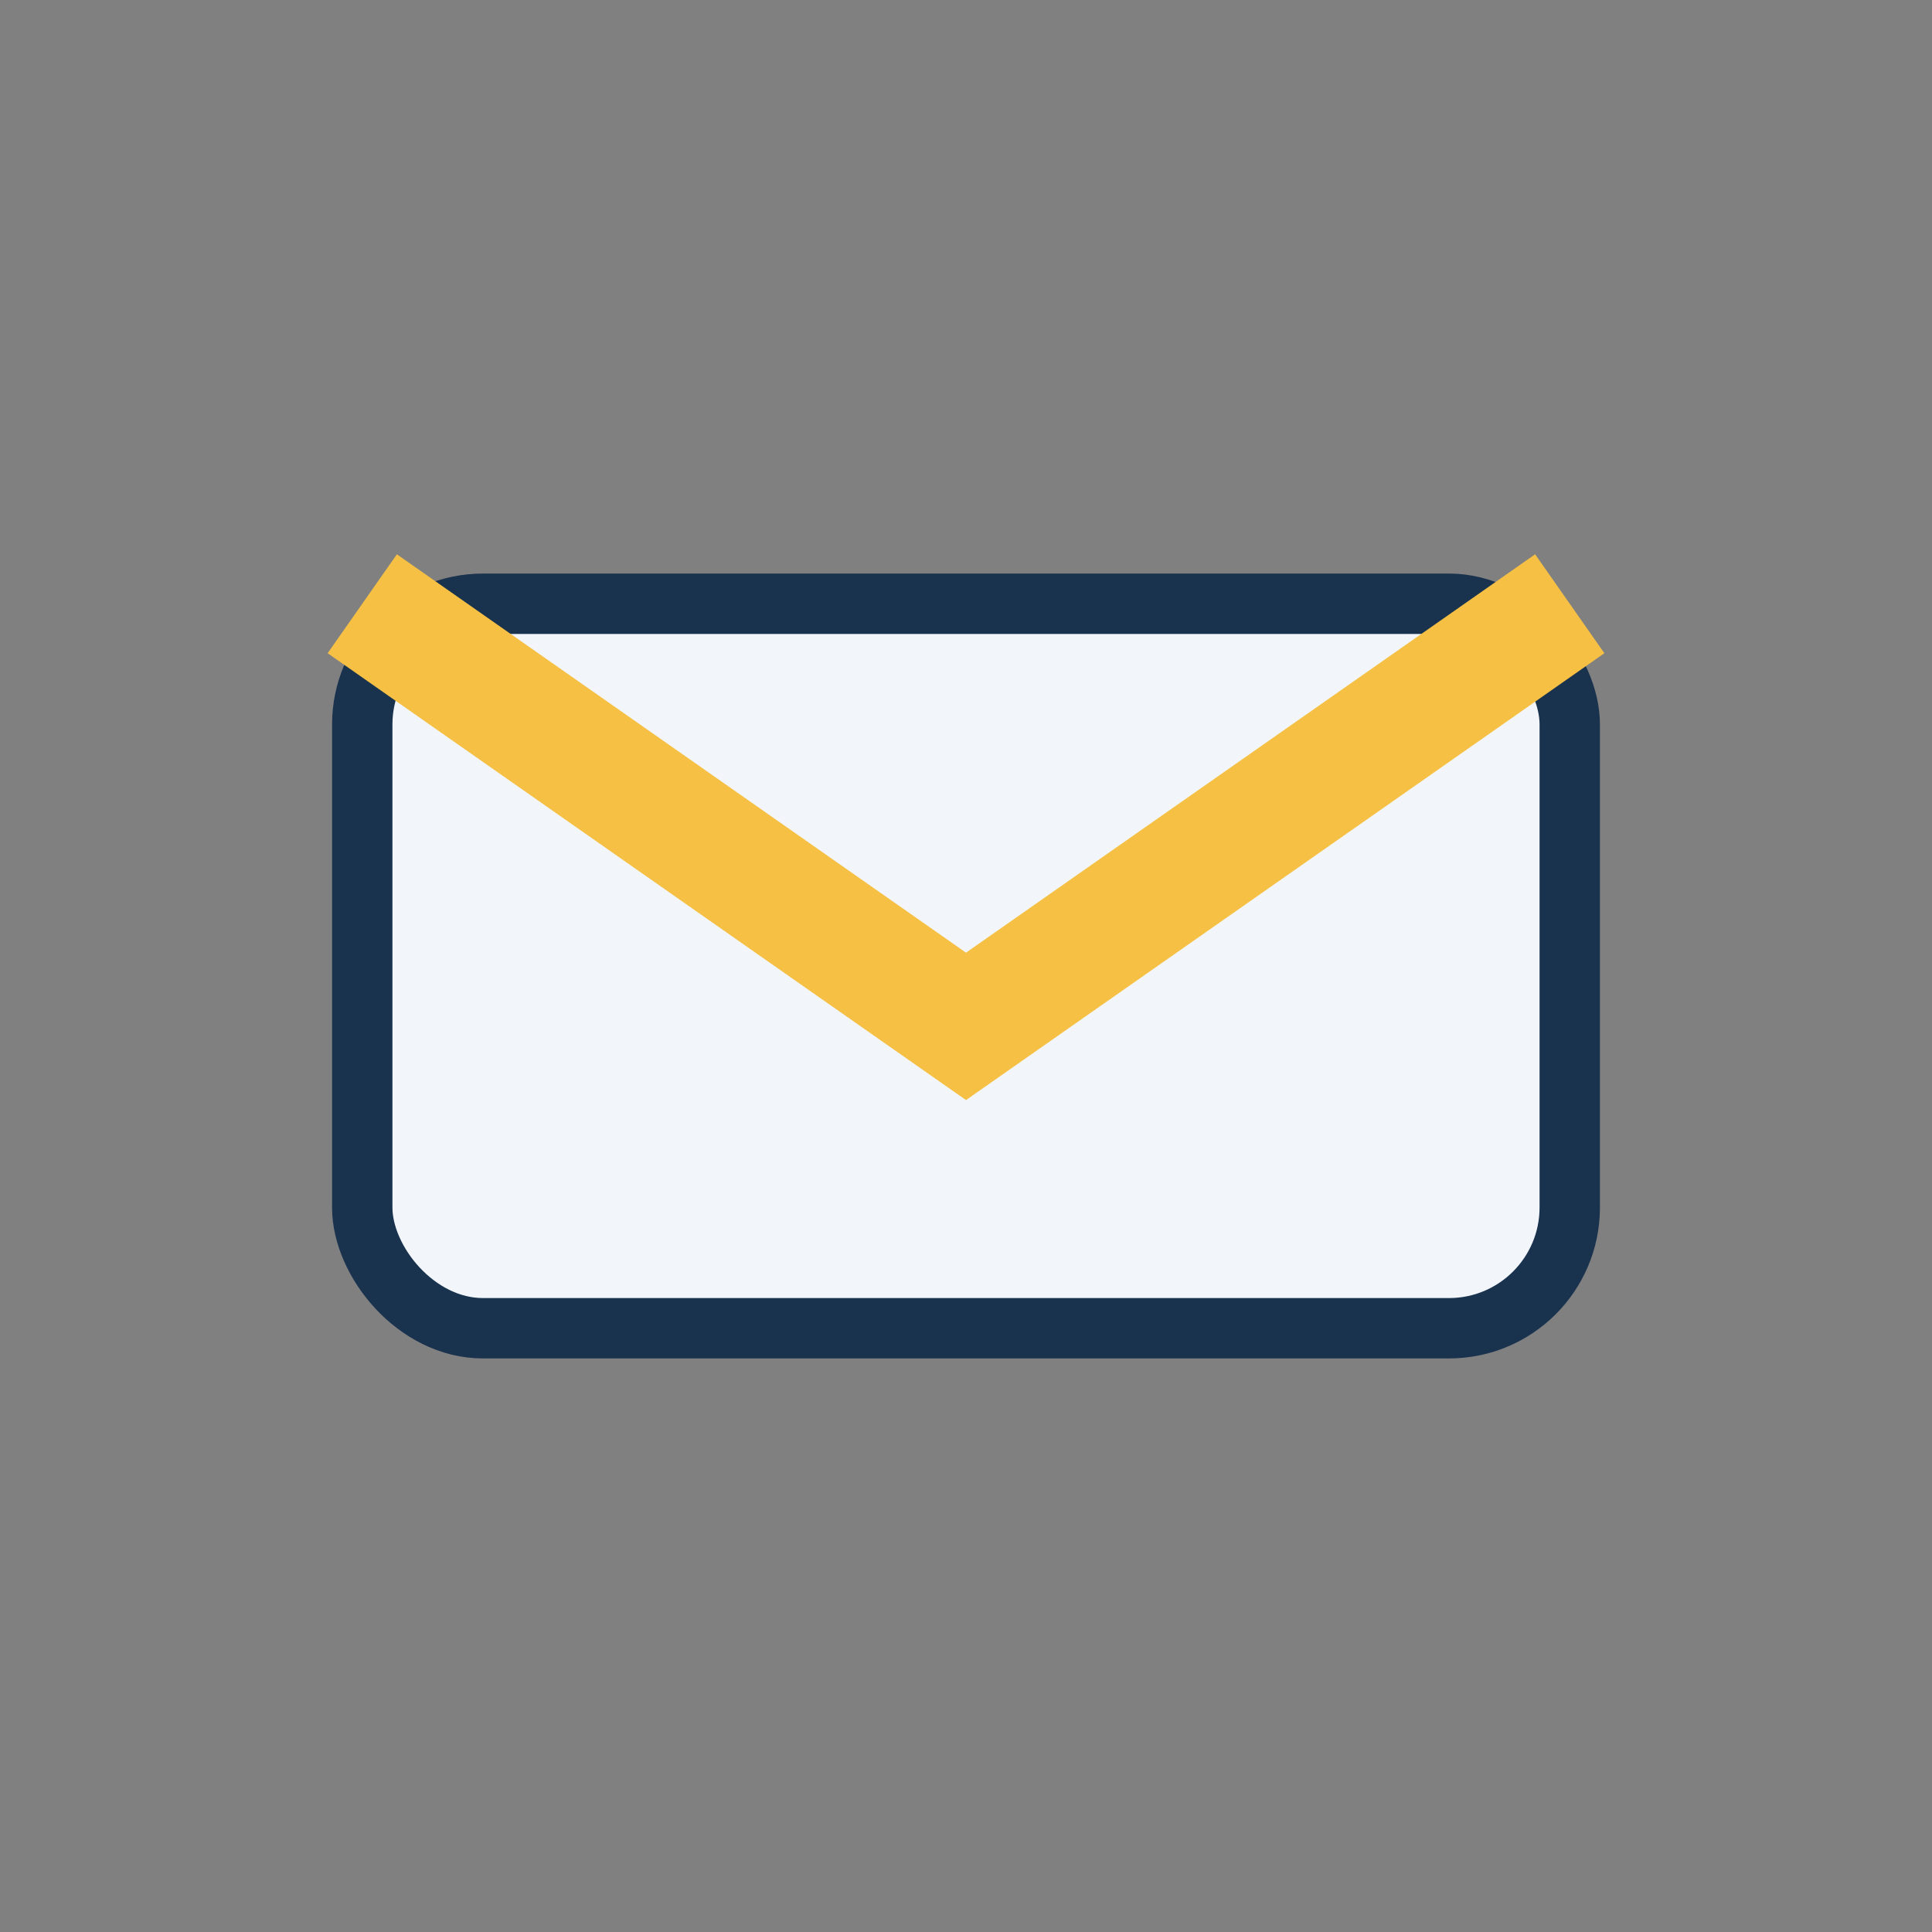
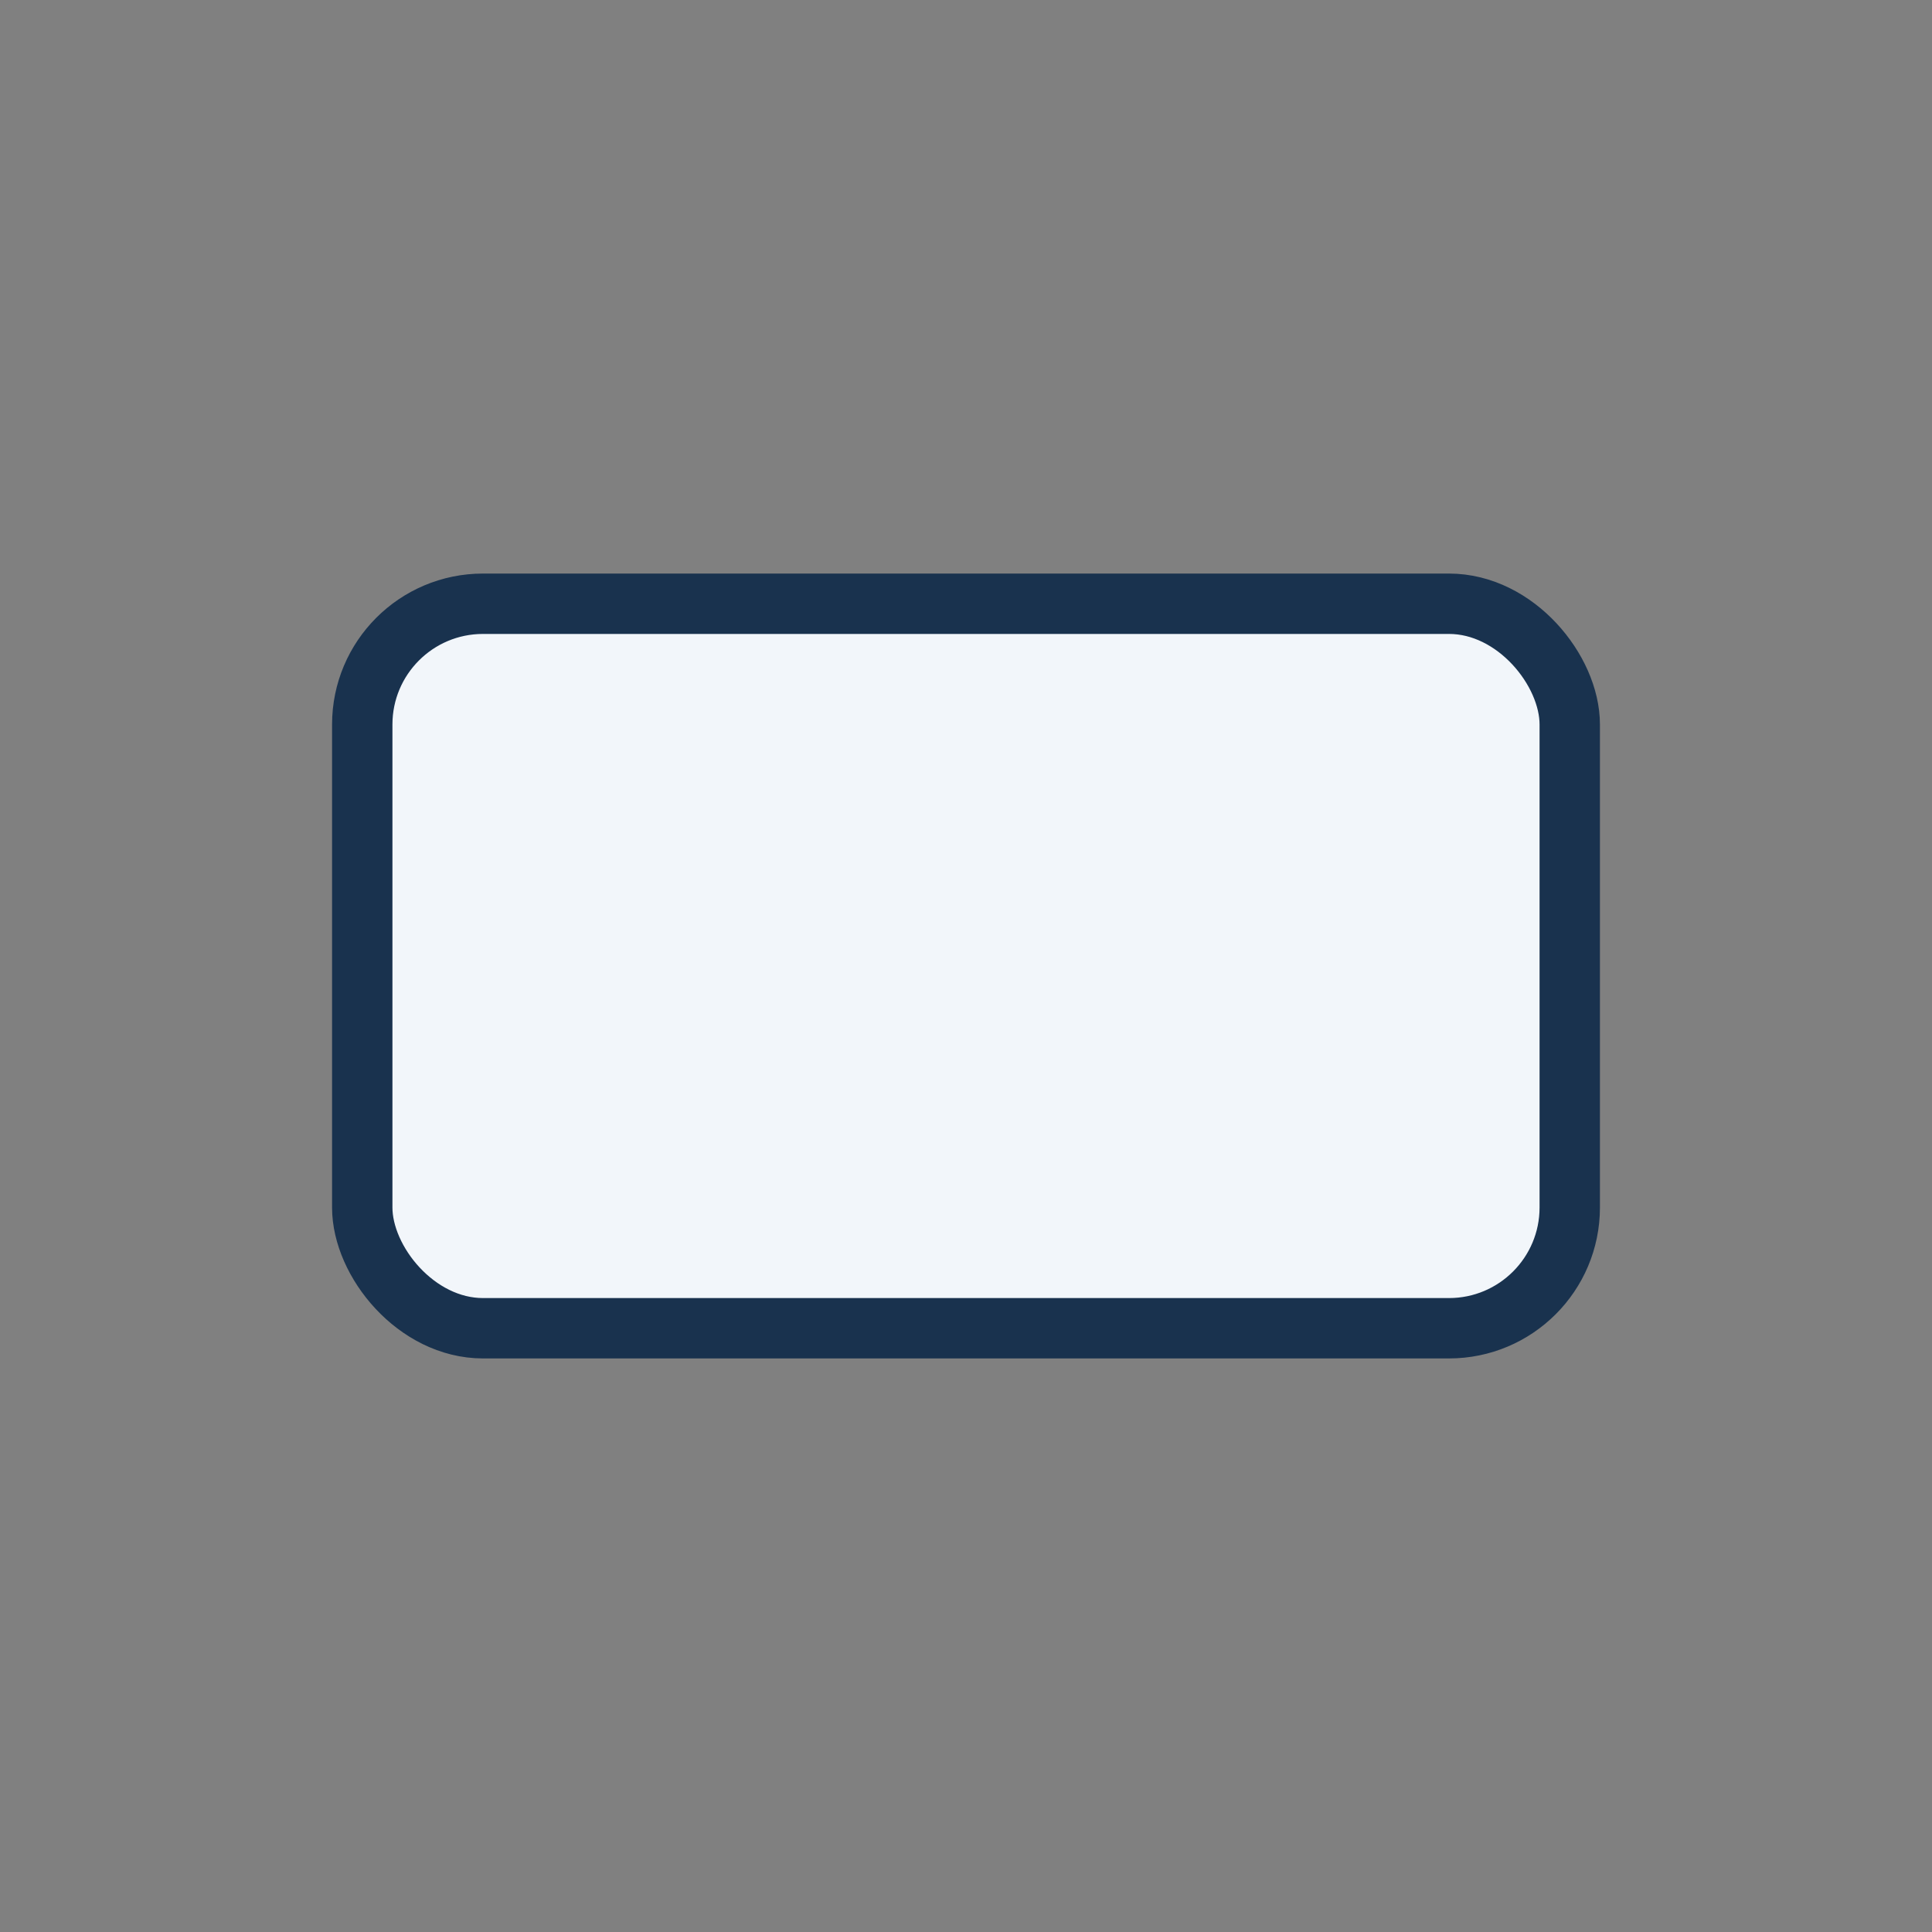
<svg xmlns="http://www.w3.org/2000/svg" width="32" height="32" viewBox="0 0 32 32">
  <rect x="0" y="0" width="32" height="32" fill="#808080" stroke="none" />
  <rect x="6" y="10" width="20" height="12" rx="2" fill="#F2F6FA" stroke="#19324E" />
-   <path d="M26 10l-10 7-10-7" stroke="#F5C044" stroke-width="2" fill="none" />
</svg>